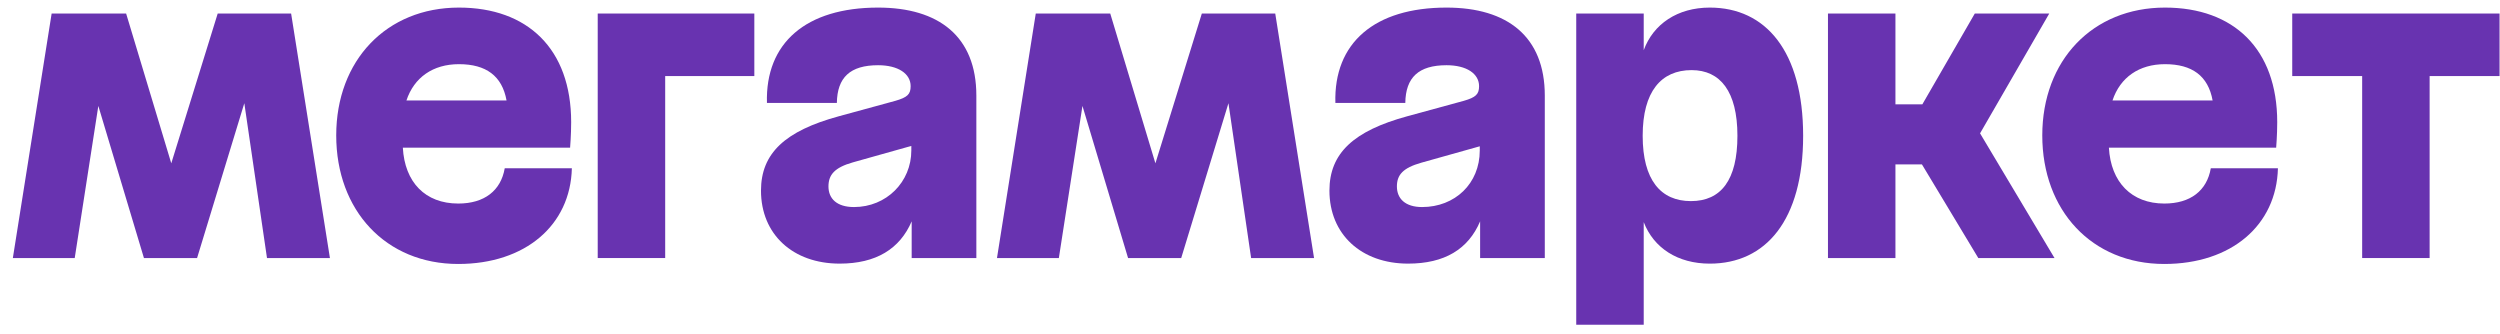
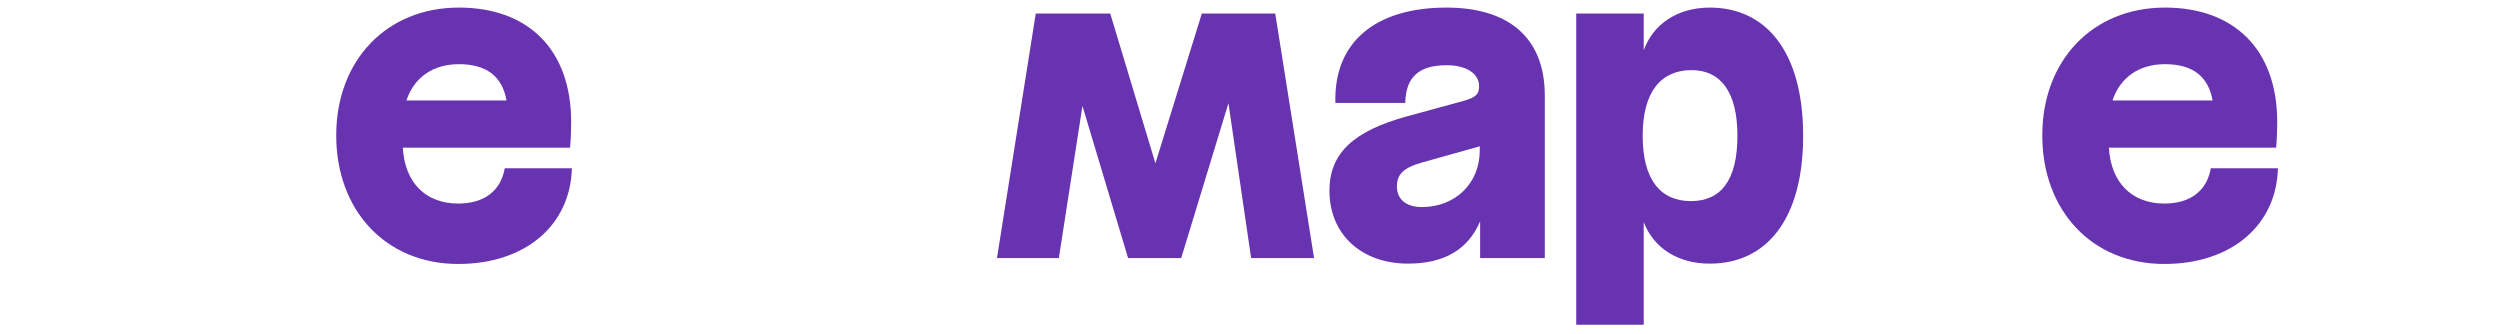
<svg xmlns="http://www.w3.org/2000/svg" width="172" height="23" viewBox="0 0 172 23" fill="none">
-   <path d="M41.123 17.753H45.765V5.233H51.898V0.931H41.123V17.753Z" fill="#6833B0" />
  <path d="M31.526 14.004C29.258 14.004 27.845 12.541 27.715 10.159H39.223C39.223 10.159 39.296 9.294 39.296 8.404C39.296 3.357 36.289 0.522 31.575 0.522C26.595 0.522 23.132 4.15 23.132 9.317C23.132 14.484 26.547 18.161 31.526 18.161C36.145 18.161 39.248 15.493 39.344 11.576H34.726C34.461 13.114 33.331 14.004 31.526 14.004ZM31.575 4.415C33.435 4.415 34.544 5.217 34.851 6.914H27.962C28.49 5.325 29.79 4.415 31.575 4.415Z" fill="#6833B0" />
-   <path d="M157.706 0.931V5.233H162.517V17.753H167.158V5.233H171.969V0.931H157.706Z" fill="#6833B0" />
-   <path d="M14.978 0.931L11.784 11.237L8.677 0.931H3.553L0.884 17.753H5.141L6.765 7.288L9.903 17.753H13.559L16.809 7.101L18.369 17.753H22.699L20.029 0.931H14.978Z" fill="#6833B0" />
-   <path d="M60.414 0.522C55.46 0.522 52.645 2.949 52.766 7.083H57.576C57.601 5.328 58.49 4.487 60.414 4.487C61.786 4.487 62.652 5.064 62.652 5.929C62.652 6.482 62.435 6.698 61.593 6.939L57.721 7.996C54.016 9.005 52.356 10.543 52.356 13.114C52.356 16.119 54.546 18.137 57.769 18.137C60.27 18.137 61.906 17.128 62.723 15.229V17.753H67.173V6.578C67.173 2.517 64.599 0.522 60.414 0.522V0.522ZM58.754 14.245C57.575 14.245 56.998 13.668 56.998 12.827C56.998 12.034 57.407 11.53 58.682 11.169L62.699 10.04V10.352C62.699 12.515 60.991 14.245 58.754 14.245Z" fill="#6833B0" />
-   <path d="M140.989 0.931H135.866L132.257 7.179H130.406V0.931H125.764V17.753H130.406V11.312H132.23L136.107 17.753H141.35L136.228 9.174L140.989 0.931Z" fill="#6833B0" />
  <path d="M99.523 0.522C94.568 0.522 91.754 2.949 91.874 7.083H96.685C96.708 5.328 97.599 4.487 99.523 4.487C100.894 4.487 101.76 5.064 101.76 5.929C101.76 6.482 101.543 6.698 100.702 6.939L96.829 7.996C93.125 9.005 91.465 10.543 91.465 13.114C91.465 16.119 93.654 18.137 96.877 18.137C99.378 18.137 101.014 17.152 101.832 15.229V17.753H106.282V6.578C106.282 2.517 103.708 0.522 99.523 0.522V0.522ZM97.839 14.245C96.685 14.245 96.107 13.668 96.107 12.827C96.107 12.034 96.517 11.553 97.791 11.193L101.808 10.065V10.352C101.808 12.634 100.1 14.245 97.839 14.245Z" fill="#6833B0" />
  <path d="M117.634 0.522C115.412 0.522 113.747 1.652 113.088 3.453V0.93H108.445V22.343H113.088V15.282C113.777 17.067 115.431 18.138 117.634 18.138C121.482 18.138 124.056 15.158 124.056 9.342C124.056 3.526 121.482 0.522 117.634 0.522ZM116.335 13.836C114.267 13.836 113.016 12.394 113.016 9.342C113.016 6.29 114.291 4.824 116.383 4.824C118.356 4.824 119.535 6.29 119.535 9.342C119.535 12.394 118.404 13.836 116.335 13.836Z" fill="#6833B0" />
  <path d="M82.686 0.931L79.492 11.237L76.385 0.931H71.261L68.592 17.753H72.849L74.473 7.288L77.611 17.753H81.267L84.517 7.101L86.077 17.753H90.407L87.737 0.931H82.686Z" fill="#6833B0" />
  <path d="M148.903 14.004C146.658 14.004 145.223 12.541 145.092 10.159H156.6C156.6 10.159 156.673 9.294 156.673 8.404C156.673 3.357 153.666 0.522 148.952 0.522C143.972 0.522 140.509 4.15 140.509 9.317C140.509 14.484 143.924 18.161 148.903 18.161C153.521 18.161 156.625 15.493 156.721 11.576H152.103C151.838 13.114 150.708 14.004 148.903 14.004ZM148.952 4.415C150.812 4.415 151.921 5.217 152.228 6.914H145.339C145.867 5.325 147.167 4.415 148.952 4.415Z" fill="#6833B0" />
</svg>